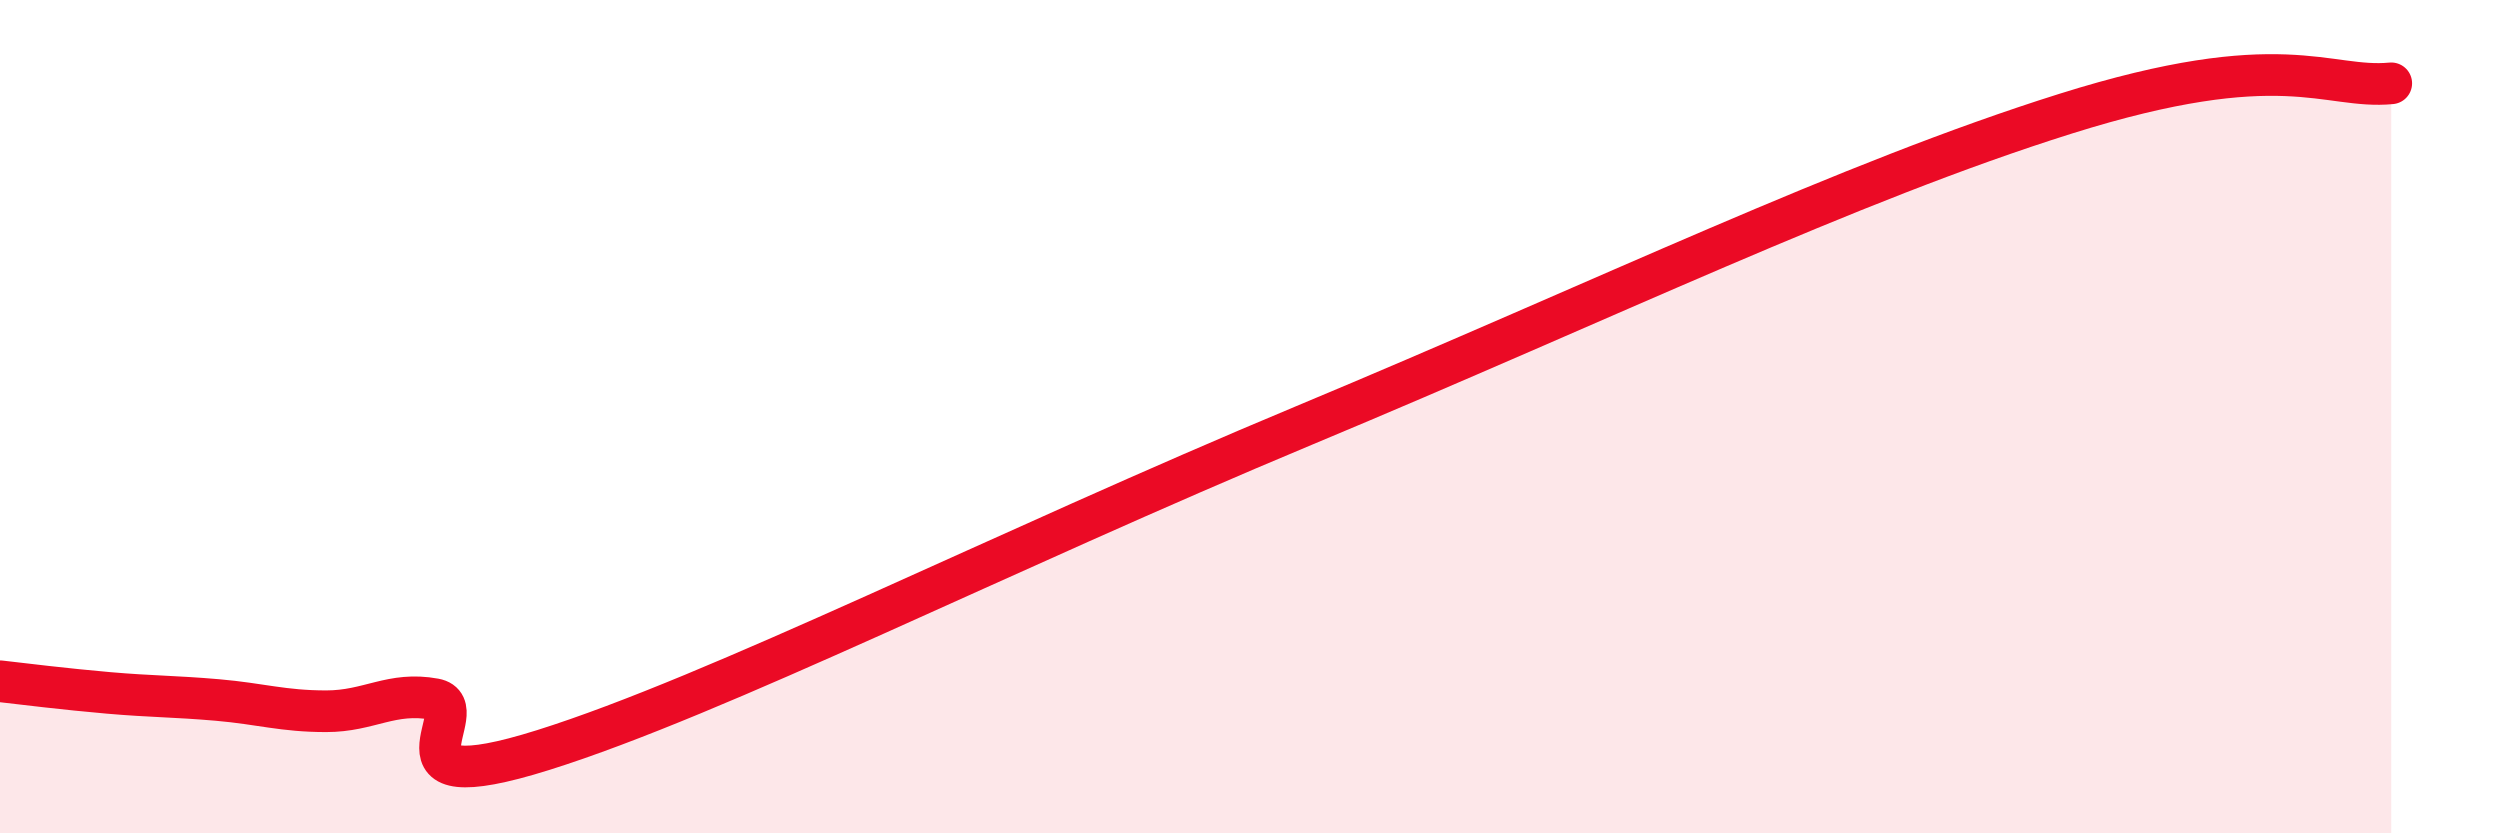
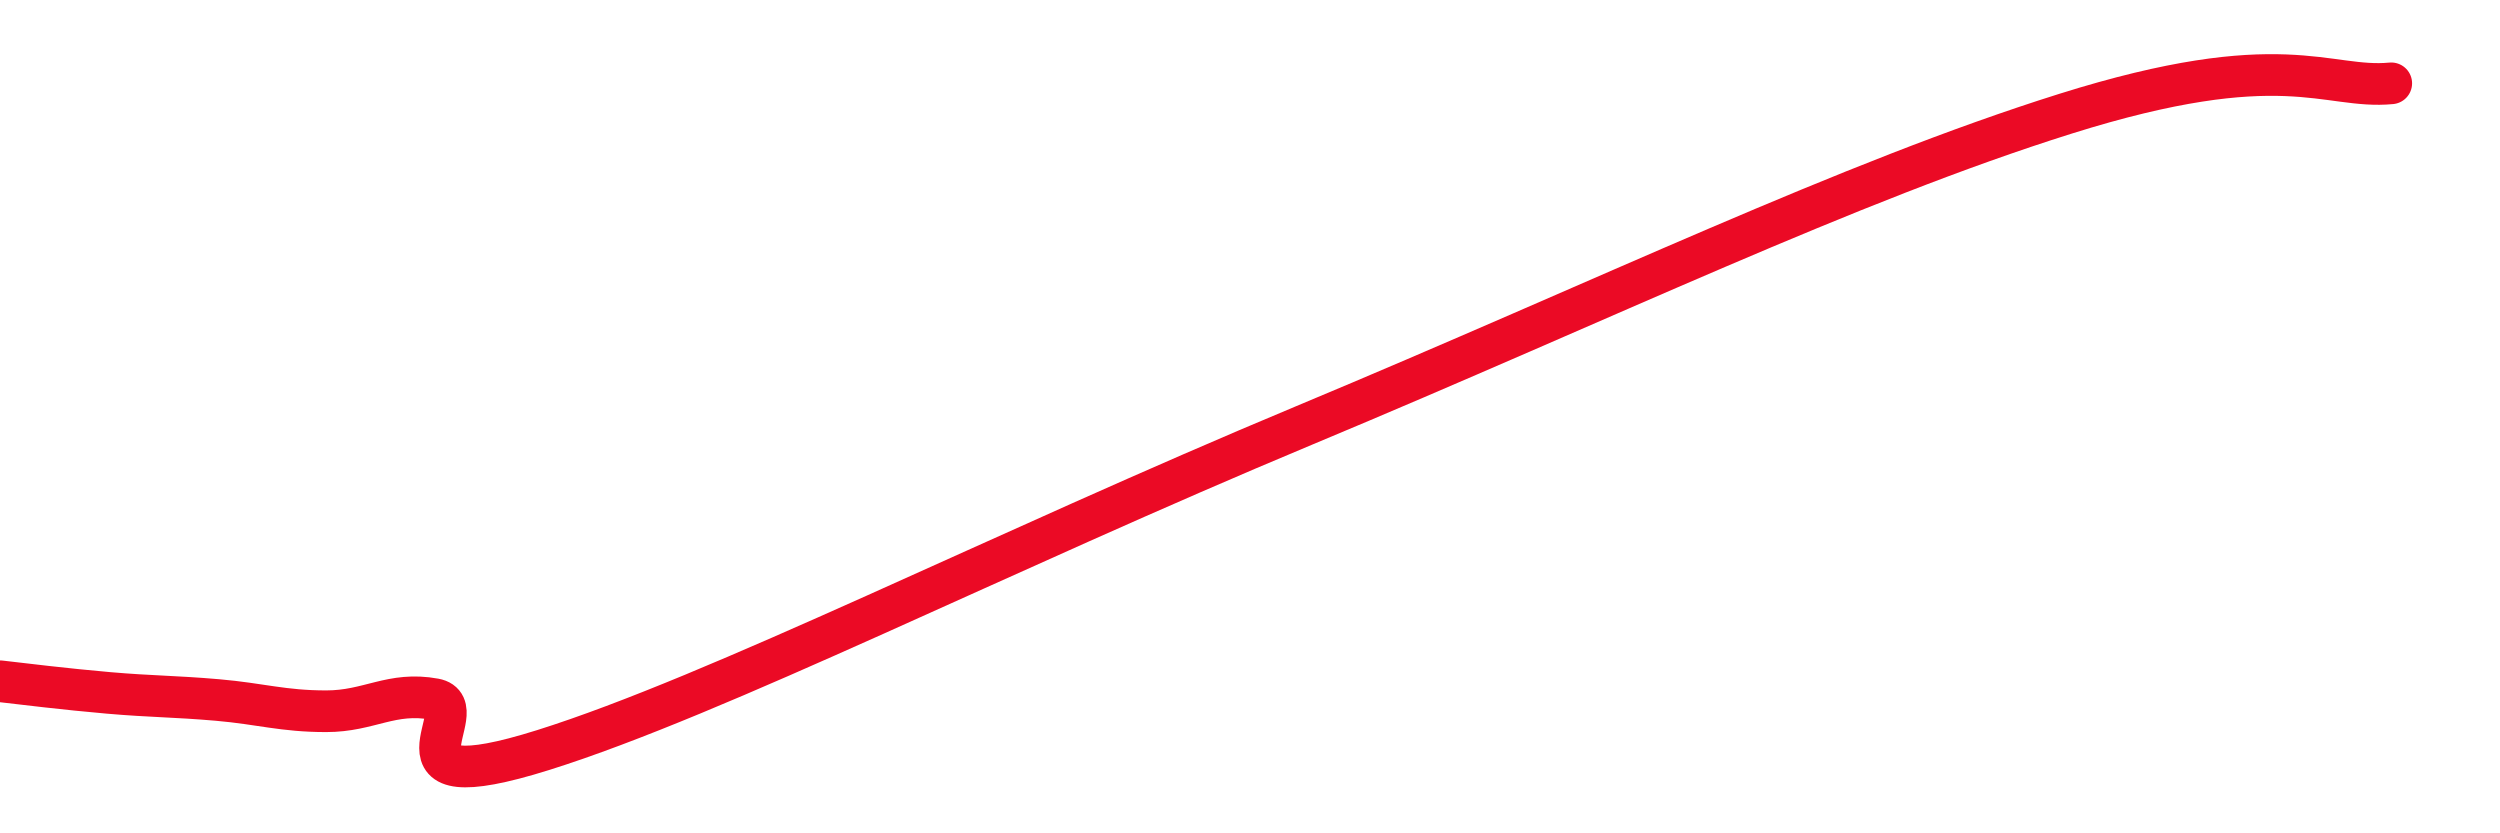
<svg xmlns="http://www.w3.org/2000/svg" width="60" height="20" viewBox="0 0 60 20">
-   <path d="M 0,16.35 C 0.52,16.41 1.57,16.54 2.61,16.63 C 3.65,16.72 4.18,16.71 5.22,16.8 C 6.26,16.89 6.79,17.07 7.83,17.07 C 8.87,17.07 9.39,16.59 10.43,16.78 C 11.47,16.97 8.87,19.31 13.04,18 C 17.21,16.69 23.99,13.26 31.3,10.21 C 38.61,7.16 44.35,4.37 49.57,2.73 C 54.79,1.09 55.83,2.15 57.39,2L57.39 20L0 20Z" fill="#EB0A25" opacity="0.1" stroke-linecap="round" stroke-linejoin="round" />
  <path d="M 0,16.35 C 0.52,16.41 1.57,16.54 2.61,16.63 C 3.65,16.72 4.18,16.71 5.22,16.8 C 6.26,16.89 6.79,17.07 7.83,17.07 C 8.87,17.07 9.39,16.59 10.43,16.78 C 11.47,16.97 8.87,19.31 13.04,18 C 17.21,16.69 23.99,13.26 31.3,10.21 C 38.61,7.16 44.35,4.37 49.57,2.73 C 54.79,1.09 55.83,2.15 57.39,2" stroke="#EB0A25" stroke-width="1" fill="none" stroke-linecap="round" stroke-linejoin="round" />
</svg>